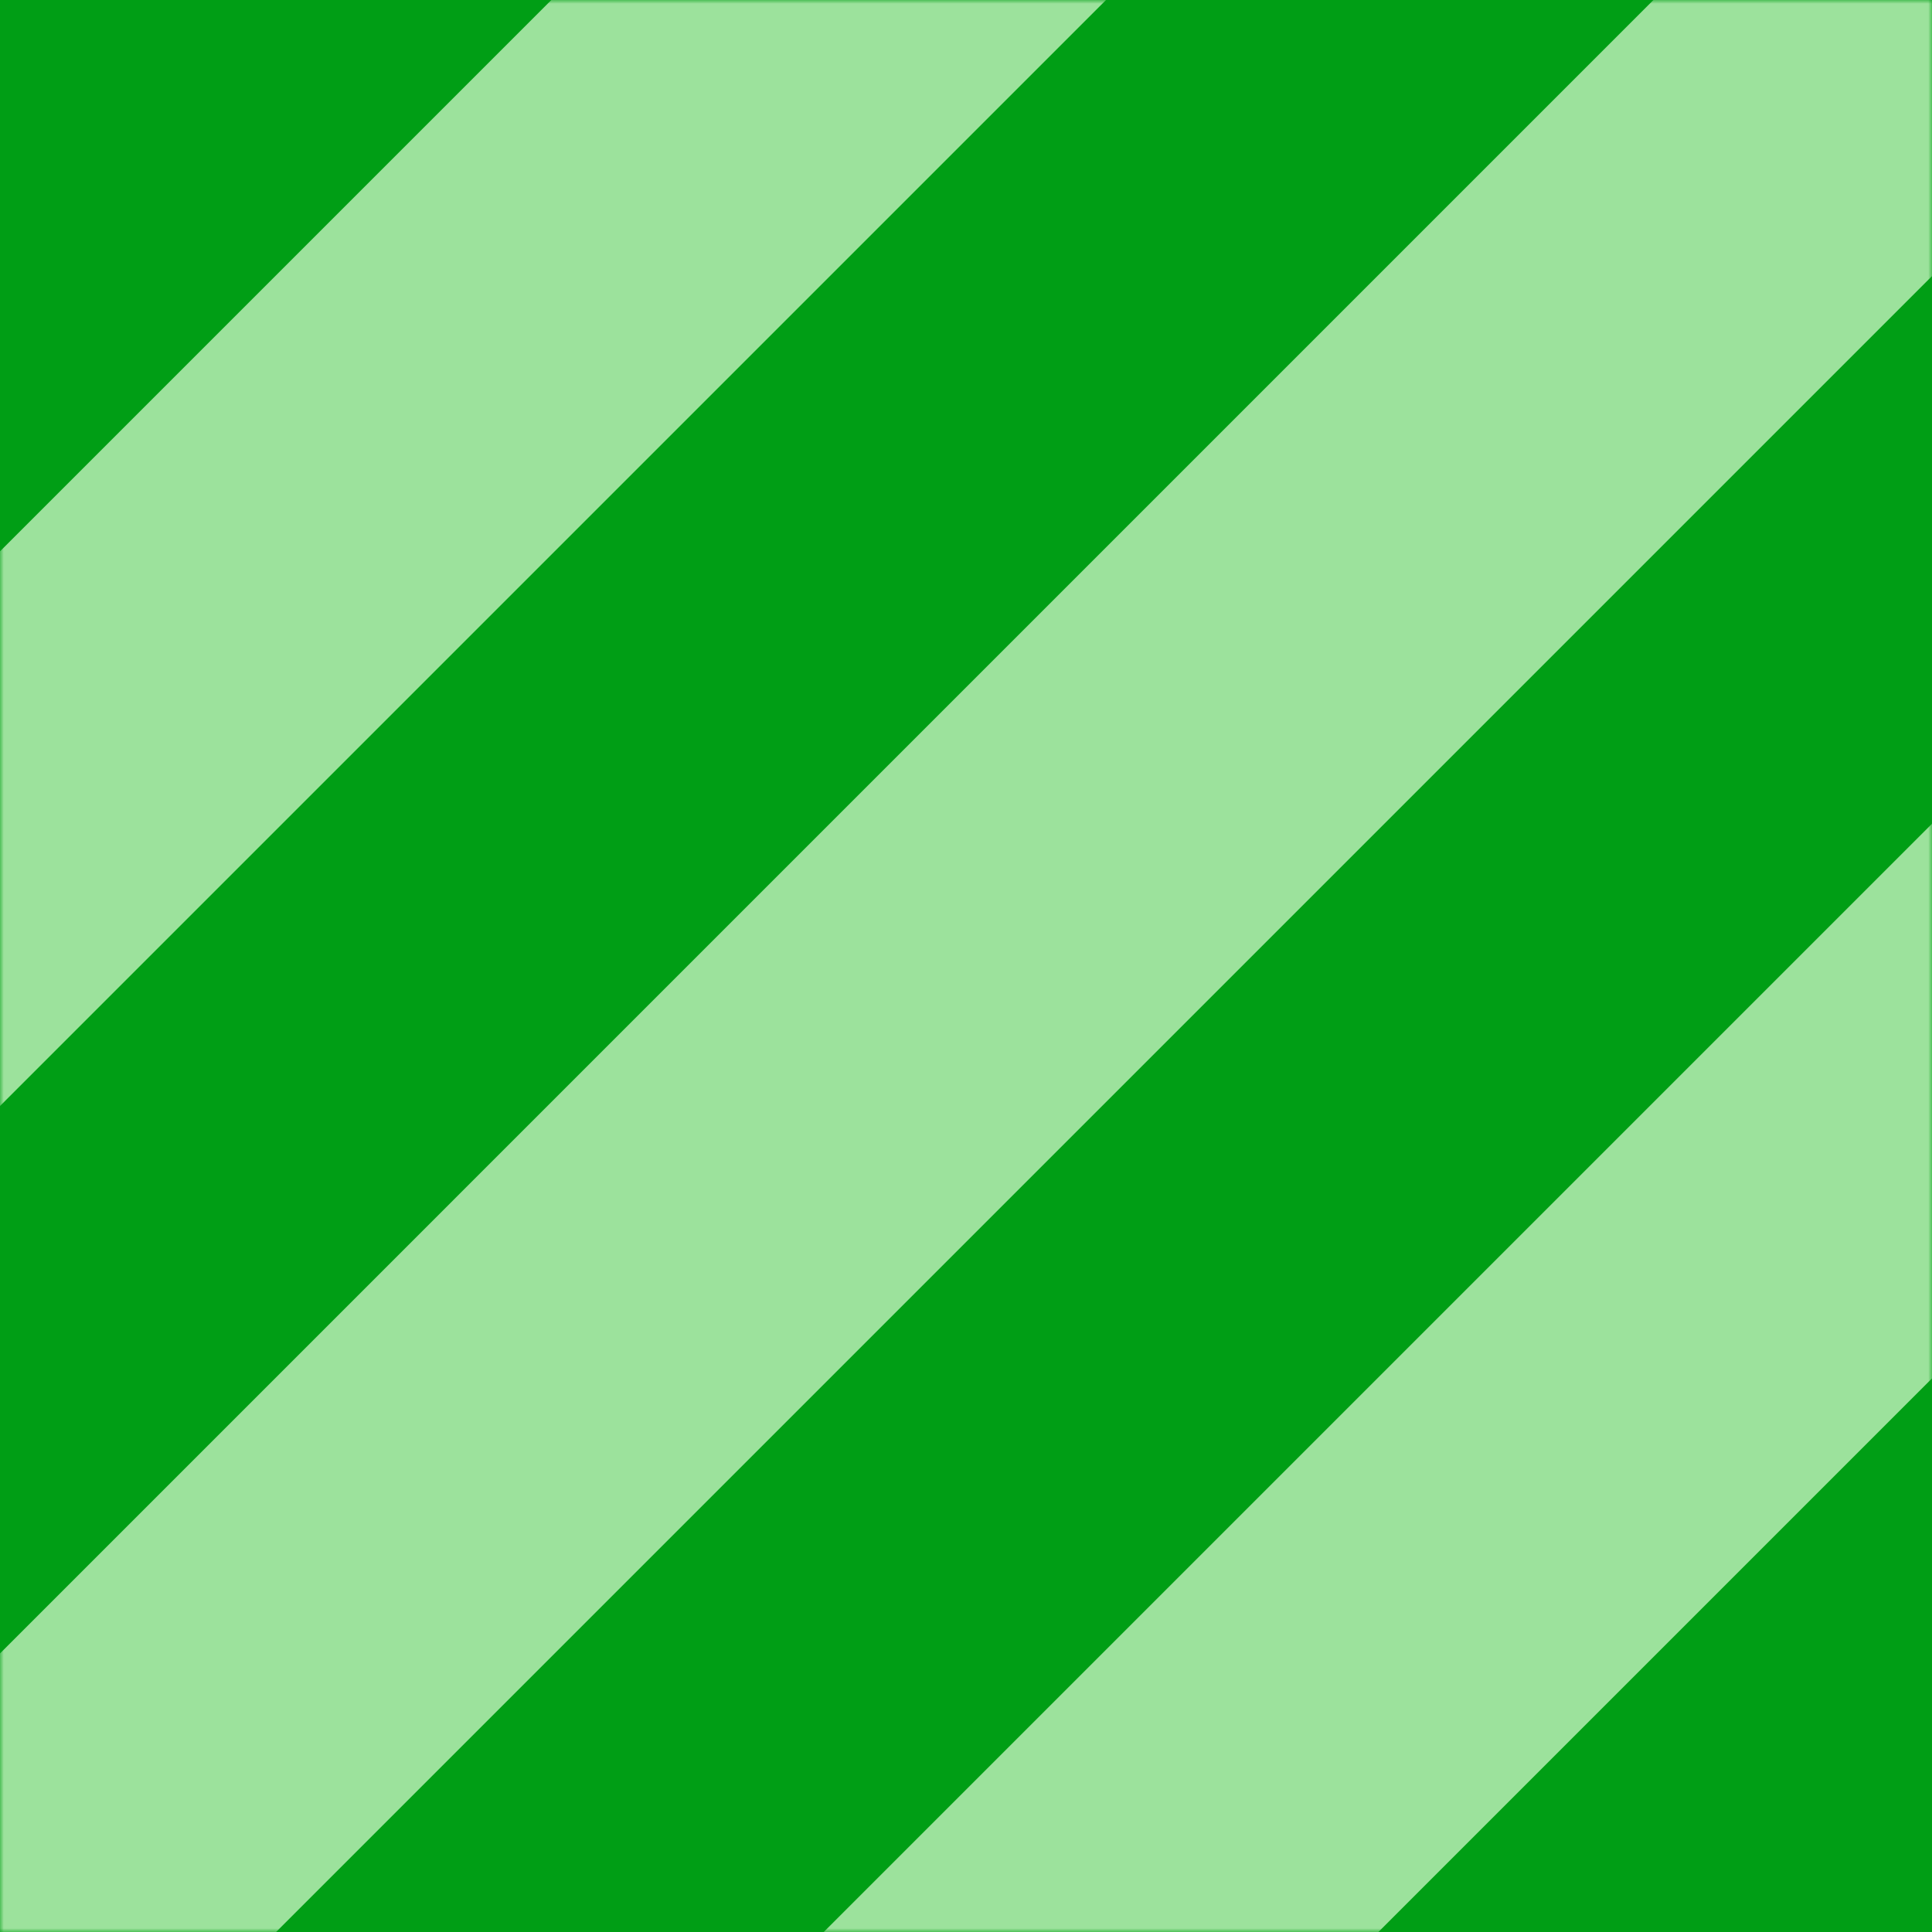
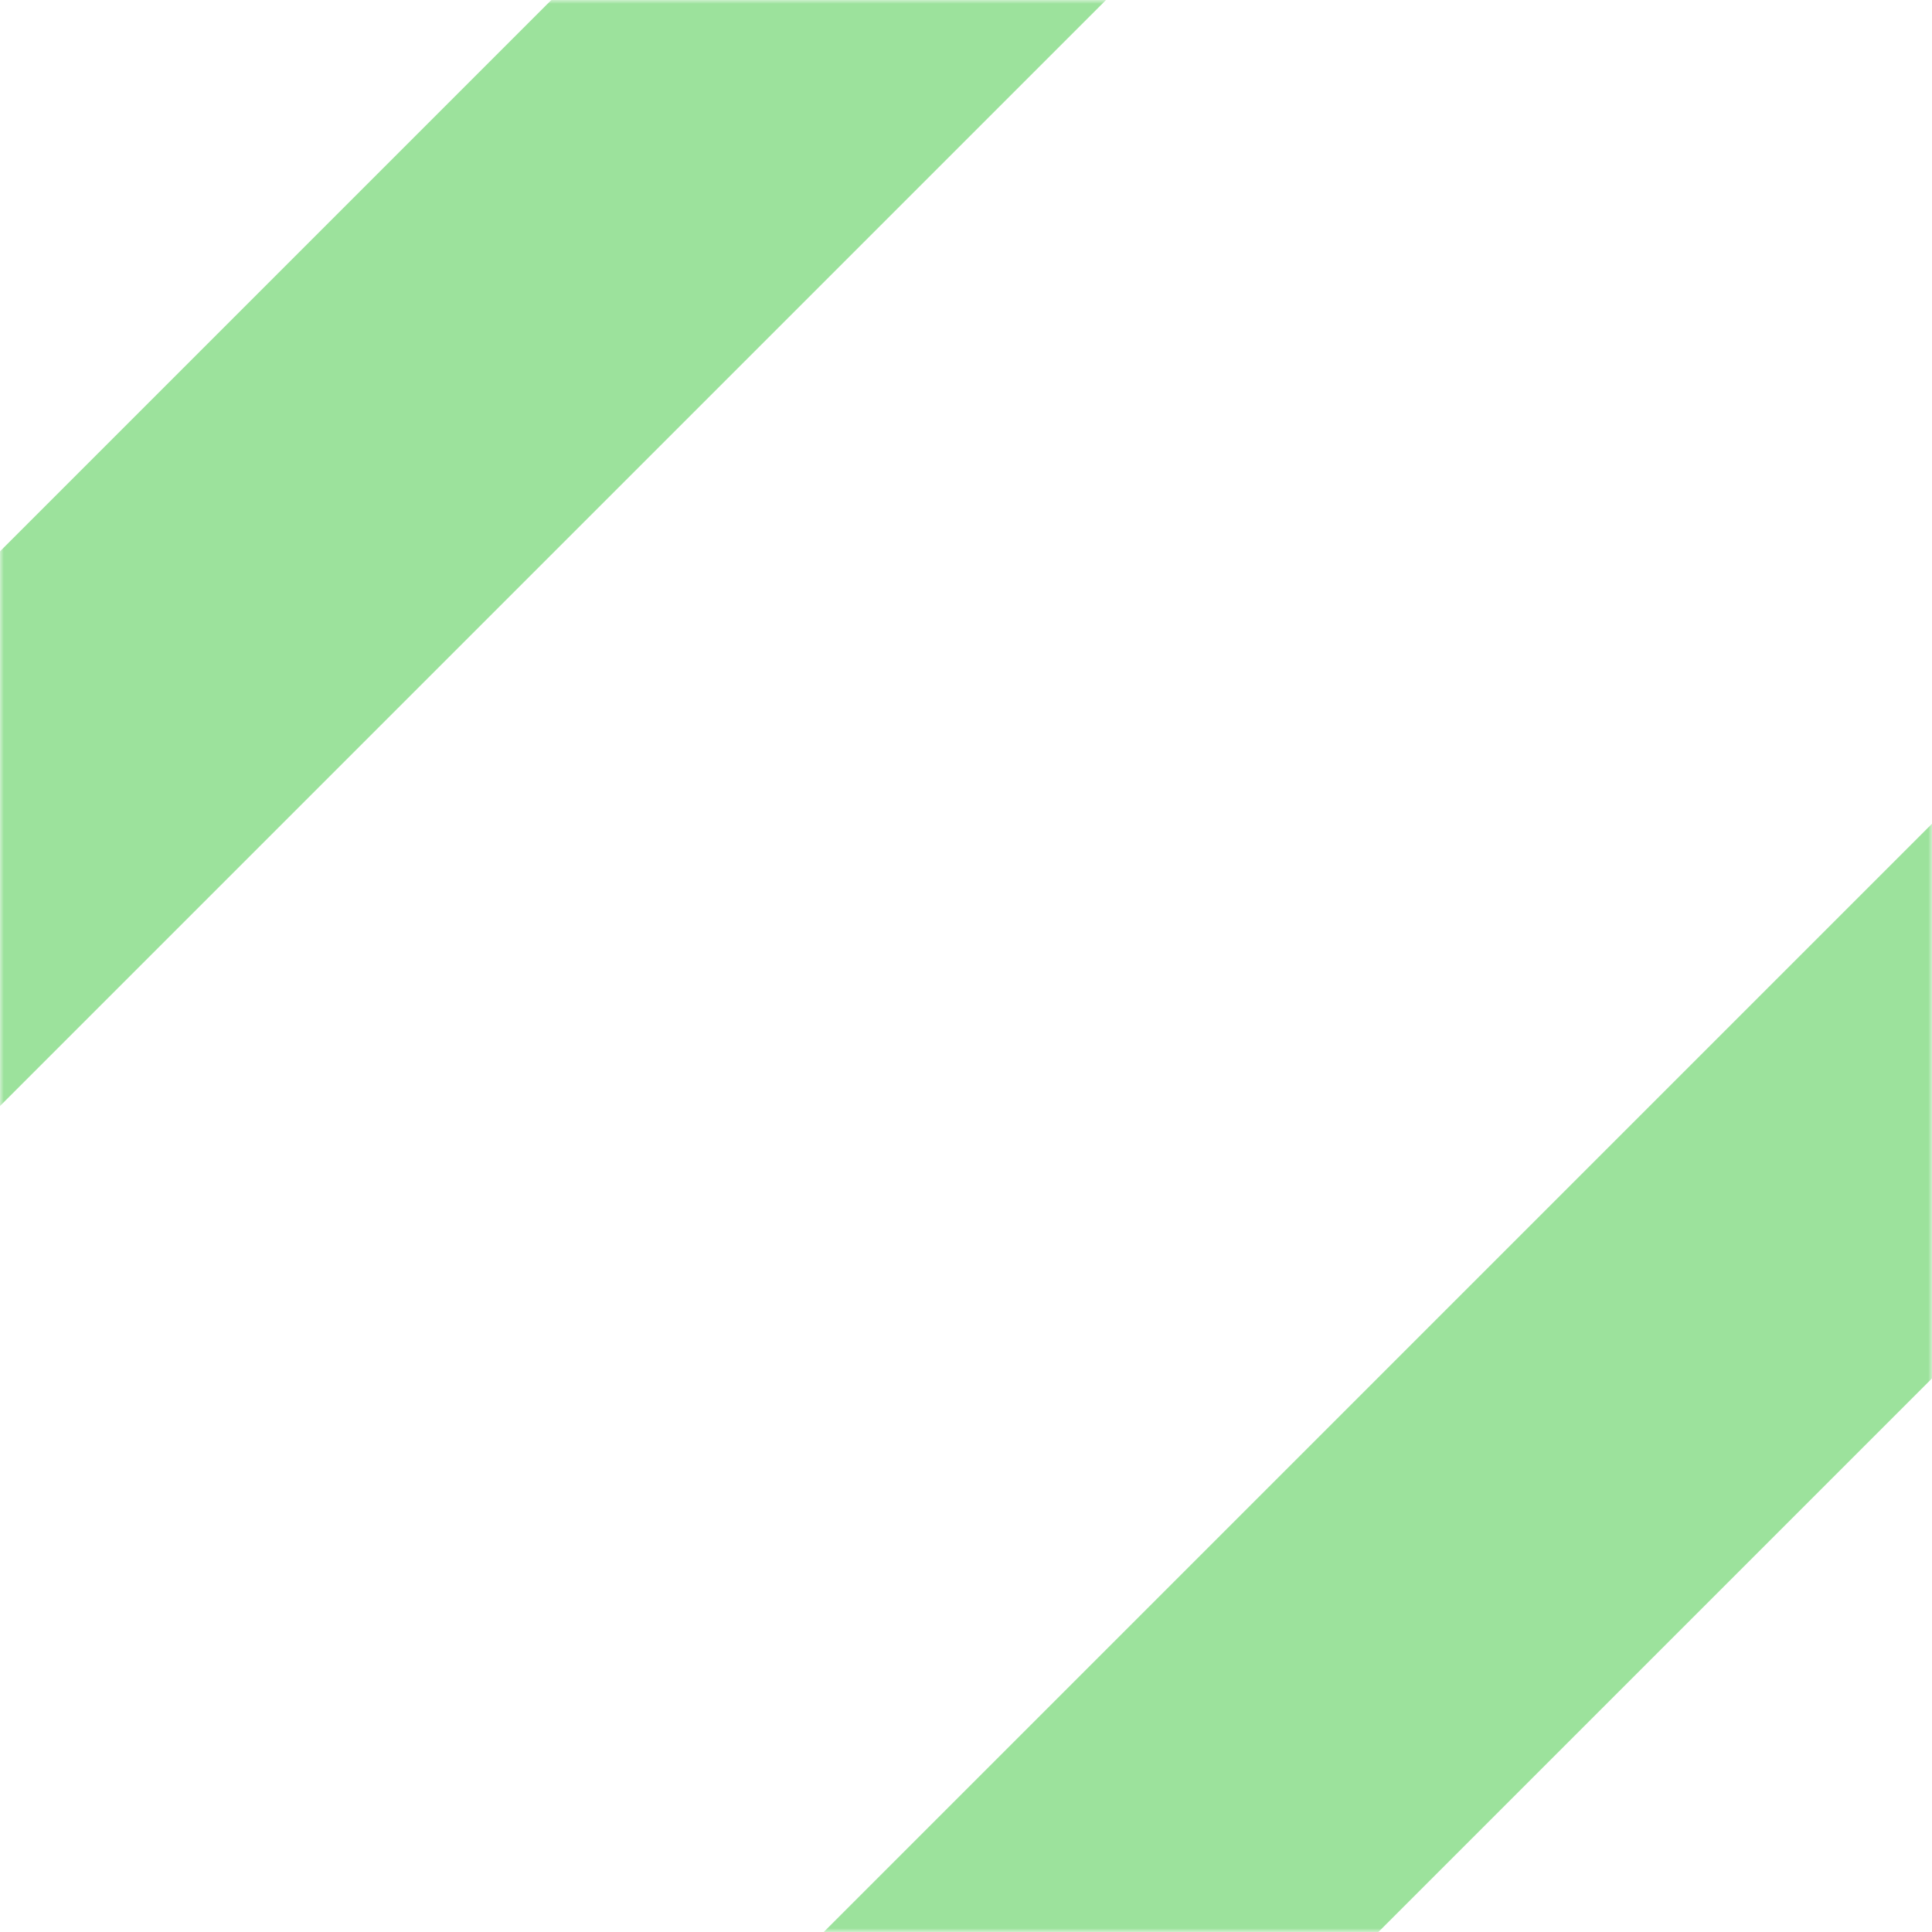
<svg xmlns="http://www.w3.org/2000/svg" width="260" height="260" viewBox="0 0 260 260" fill="none">
-   <path d="M260 0H0V260H260V0Z" fill="#009E15" />
  <mask id="mask0" style="mask-type:alpha" maskUnits="userSpaceOnUse" x="0" y="0" width="260" height="260">
    <path d="M260 0H0V260H260V0Z" fill="#009E15" />
  </mask>
  <g mask="url(#mask0)">
    <path d="M178.452 -104.254L-104.254 178.452L-66.933 215.774L215.774 -66.933L178.452 -104.254Z" fill="#9CE29C" />
-     <path d="M252.61 -30.099L-30.096 252.608L7.226 289.929L289.932 7.223L252.61 -30.099Z" fill="#9CE29C" />
    <path d="M326.784 44.072L44.078 326.778L81.4 364.1L364.106 81.394L326.784 44.072Z" fill="#9CE29C" />
  </g>
</svg>